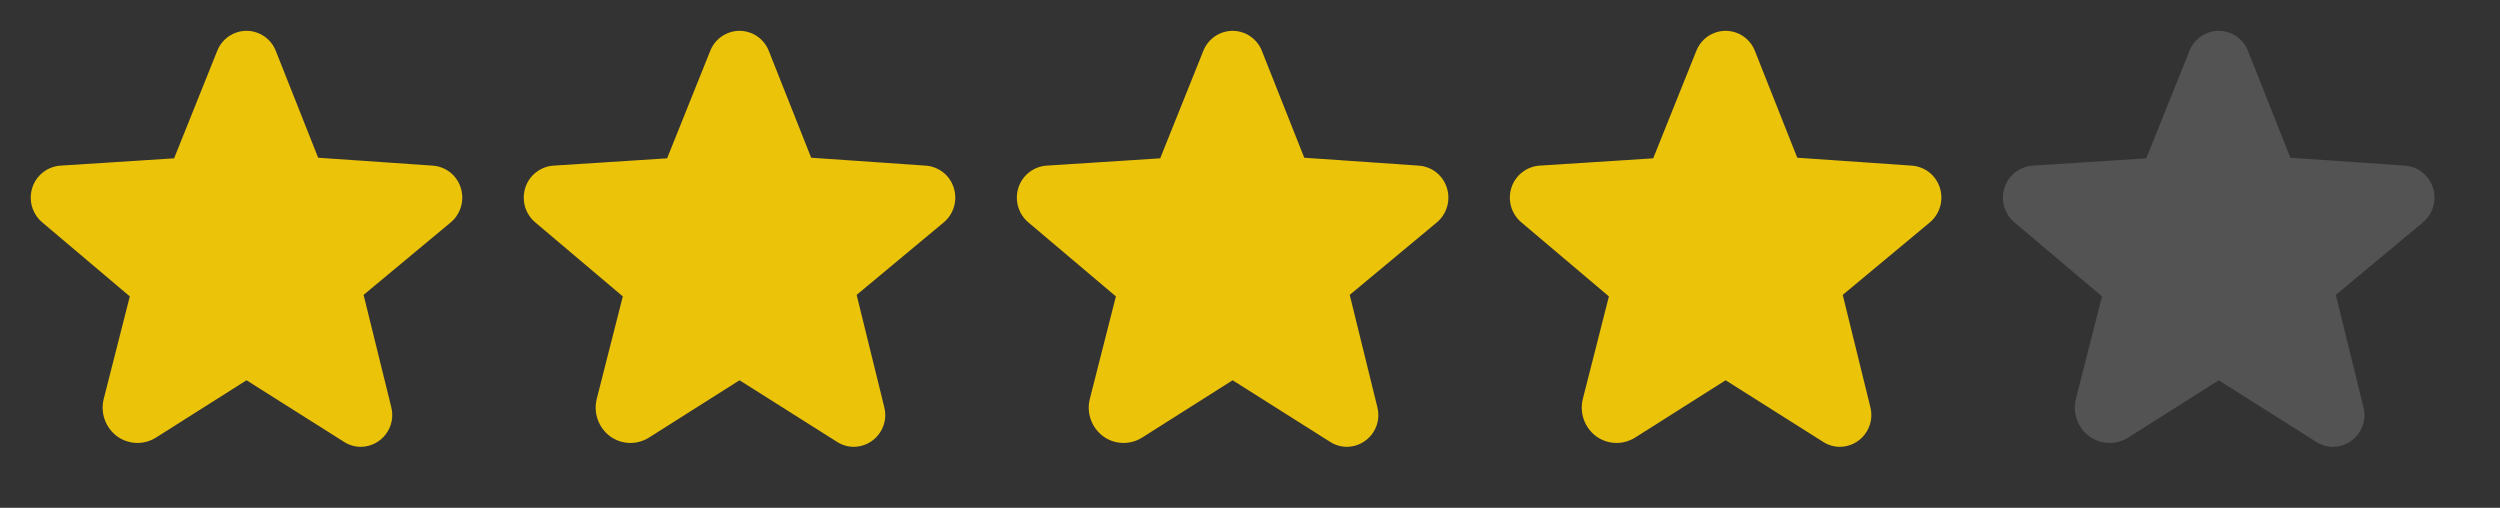
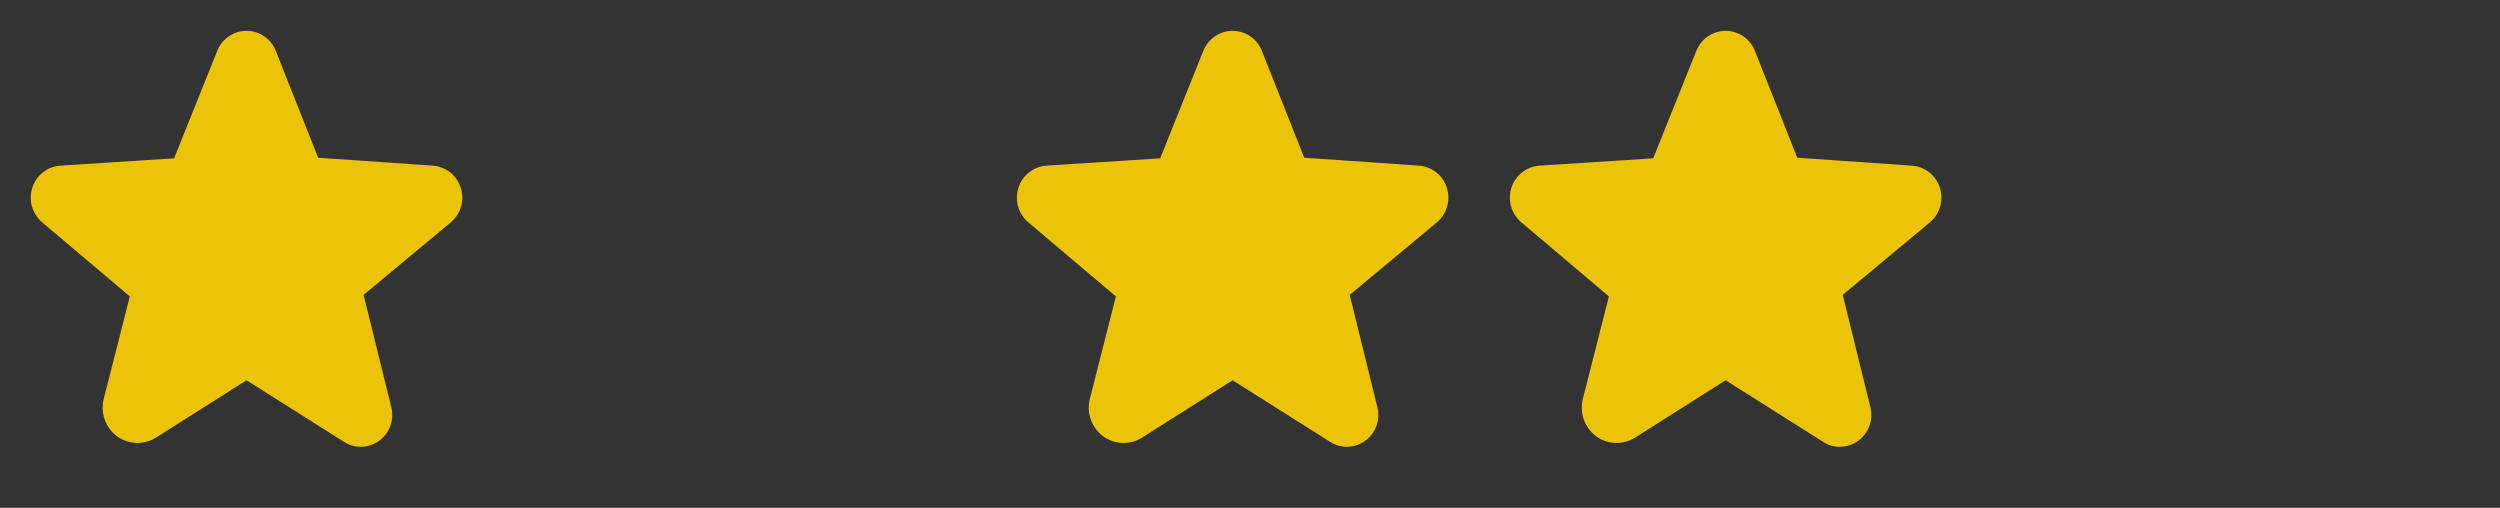
<svg xmlns="http://www.w3.org/2000/svg" width="64" height="13" viewBox="0 0 64 13" fill="none">
  <rect x="0" y="0" width="64" height="13" fill="#333333" stroke="none" />
  <path d="M11.793 4.802C11.744 4.647 11.649 4.51 11.521 4.41C11.392 4.31 11.236 4.25 11.074 4.24L8.145 4.038L7.06 1.302C7.001 1.151 6.898 1.021 6.764 0.93C6.631 0.839 6.473 0.789 6.311 0.789C6.149 0.789 5.991 0.839 5.857 0.93C5.724 1.021 5.62 1.151 5.561 1.302L4.457 4.053L1.548 4.24C1.385 4.251 1.23 4.31 1.102 4.411C0.973 4.511 0.878 4.647 0.828 4.802C0.777 4.96 0.774 5.129 0.819 5.288C0.865 5.447 0.957 5.589 1.084 5.695L3.323 7.588L2.657 10.206C2.611 10.383 2.619 10.57 2.681 10.742C2.742 10.915 2.854 11.065 3.002 11.173C3.146 11.276 3.317 11.333 3.493 11.339C3.67 11.344 3.844 11.296 3.993 11.202L6.306 9.738H6.316L8.806 11.311C8.933 11.394 9.082 11.438 9.235 11.439C9.359 11.438 9.481 11.408 9.593 11.353C9.704 11.297 9.801 11.216 9.876 11.117C9.951 11.018 10.003 10.903 10.027 10.781C10.05 10.659 10.046 10.533 10.014 10.413L9.308 7.549L11.537 5.695C11.664 5.589 11.756 5.447 11.802 5.288C11.848 5.129 11.845 4.96 11.793 4.802Z" fill="#EBC309" />
-   <path d="M24.415 4.802C24.365 4.647 24.27 4.51 24.142 4.41C24.013 4.31 23.857 4.251 23.695 4.24L20.766 4.038L19.681 1.302C19.622 1.151 19.519 1.022 19.385 0.93C19.252 0.839 19.094 0.79 18.932 0.789C18.77 0.79 18.612 0.839 18.478 0.93C18.345 1.022 18.242 1.151 18.182 1.302L17.078 4.053L14.169 4.24C14.006 4.251 13.851 4.311 13.723 4.411C13.594 4.511 13.499 4.647 13.449 4.802C13.398 4.96 13.395 5.129 13.44 5.288C13.486 5.447 13.578 5.589 13.705 5.695L15.944 7.588L15.278 10.206C15.232 10.383 15.241 10.57 15.302 10.743C15.364 10.915 15.476 11.065 15.623 11.173C15.767 11.276 15.938 11.334 16.114 11.339C16.291 11.344 16.465 11.296 16.614 11.202L18.927 9.738H18.937L21.427 11.311C21.554 11.394 21.703 11.438 21.856 11.439C21.98 11.438 22.102 11.409 22.214 11.353C22.325 11.297 22.422 11.217 22.497 11.117C22.572 11.018 22.624 10.903 22.648 10.781C22.672 10.659 22.667 10.534 22.635 10.413L21.93 7.549L24.158 5.695C24.285 5.589 24.378 5.447 24.423 5.288C24.469 5.129 24.466 4.96 24.415 4.802Z" fill="#EBC309" />
  <path d="M37.038 4.803C36.988 4.647 36.893 4.51 36.765 4.41C36.636 4.31 36.48 4.251 36.318 4.24L33.389 4.038L32.304 1.302C32.245 1.151 32.142 1.022 32.008 0.93C31.875 0.839 31.717 0.79 31.555 0.789C31.393 0.79 31.235 0.839 31.101 0.93C30.968 1.022 30.865 1.151 30.805 1.302L29.701 4.053L26.792 4.24C26.63 4.251 26.474 4.311 26.346 4.411C26.217 4.511 26.122 4.648 26.072 4.803C26.021 4.96 26.018 5.129 26.064 5.288C26.109 5.447 26.201 5.589 26.328 5.695L28.567 7.588L27.901 10.206C27.855 10.383 27.863 10.57 27.925 10.743C27.987 10.915 28.099 11.065 28.246 11.173C28.39 11.276 28.561 11.334 28.737 11.339C28.914 11.344 29.088 11.297 29.238 11.202L31.55 9.738H31.56L34.05 11.311C34.177 11.394 34.326 11.438 34.479 11.439C34.603 11.438 34.725 11.409 34.837 11.353C34.948 11.297 35.045 11.217 35.12 11.118C35.195 11.019 35.247 10.904 35.271 10.782C35.295 10.659 35.29 10.534 35.258 10.414L34.553 7.549L36.781 5.695C36.908 5.589 37.001 5.447 37.046 5.288C37.092 5.129 37.089 4.96 37.038 4.803Z" fill="#EBC309" />
  <path d="M49.659 4.802C49.609 4.647 49.514 4.51 49.386 4.41C49.257 4.31 49.102 4.251 48.939 4.24L46.01 4.038L44.925 1.302C44.866 1.151 44.763 1.022 44.629 0.93C44.496 0.839 44.338 0.79 44.176 0.789C44.014 0.79 43.856 0.839 43.722 0.93C43.589 1.022 43.486 1.151 43.426 1.302L42.322 4.053L39.413 4.24C39.251 4.251 39.095 4.311 38.967 4.411C38.838 4.511 38.743 4.647 38.693 4.802C38.642 4.96 38.639 5.129 38.684 5.288C38.73 5.447 38.822 5.589 38.95 5.695L41.188 7.588L40.522 10.206C40.476 10.383 40.485 10.57 40.546 10.743C40.608 10.915 40.72 11.065 40.867 11.173C41.011 11.276 41.182 11.334 41.358 11.339C41.535 11.344 41.709 11.296 41.859 11.202L44.171 9.738H44.181L46.671 11.311C46.798 11.394 46.947 11.438 47.1 11.439C47.224 11.438 47.347 11.409 47.458 11.353C47.569 11.297 47.666 11.217 47.741 11.117C47.816 11.018 47.868 10.903 47.892 10.781C47.916 10.659 47.911 10.534 47.879 10.413L47.174 7.549L49.402 5.695C49.529 5.589 49.622 5.447 49.667 5.288C49.713 5.129 49.71 4.96 49.659 4.802Z" fill="#EBC309" />
-   <path d="M62.282 4.802C62.232 4.647 62.137 4.51 62.009 4.41C61.88 4.31 61.725 4.251 61.562 4.24L58.633 4.038L57.548 1.302C57.489 1.151 57.386 1.022 57.252 0.93C57.119 0.839 56.961 0.79 56.799 0.789C56.637 0.79 56.479 0.839 56.346 0.93C56.212 1.022 56.109 1.151 56.05 1.302L54.945 4.053L52.036 4.24C51.874 4.251 51.718 4.311 51.59 4.411C51.462 4.511 51.366 4.647 51.316 4.802C51.265 4.96 51.262 5.129 51.308 5.288C51.353 5.447 51.446 5.589 51.573 5.695L53.811 7.588L53.145 10.206C53.099 10.383 53.108 10.57 53.169 10.743C53.231 10.915 53.343 11.065 53.491 11.173C53.634 11.276 53.805 11.334 53.982 11.339C54.158 11.344 54.332 11.296 54.482 11.202L56.794 9.738H56.804L59.294 11.311C59.422 11.394 59.571 11.438 59.723 11.439C59.847 11.438 59.97 11.409 60.081 11.353C60.192 11.297 60.289 11.217 60.364 11.117C60.44 11.018 60.491 10.903 60.515 10.781C60.539 10.659 60.534 10.534 60.502 10.413L59.797 7.549L62.025 5.695C62.152 5.589 62.245 5.447 62.29 5.288C62.336 5.129 62.333 4.96 62.282 4.802Z" fill="white" fill-opacity="0.16" />
</svg>